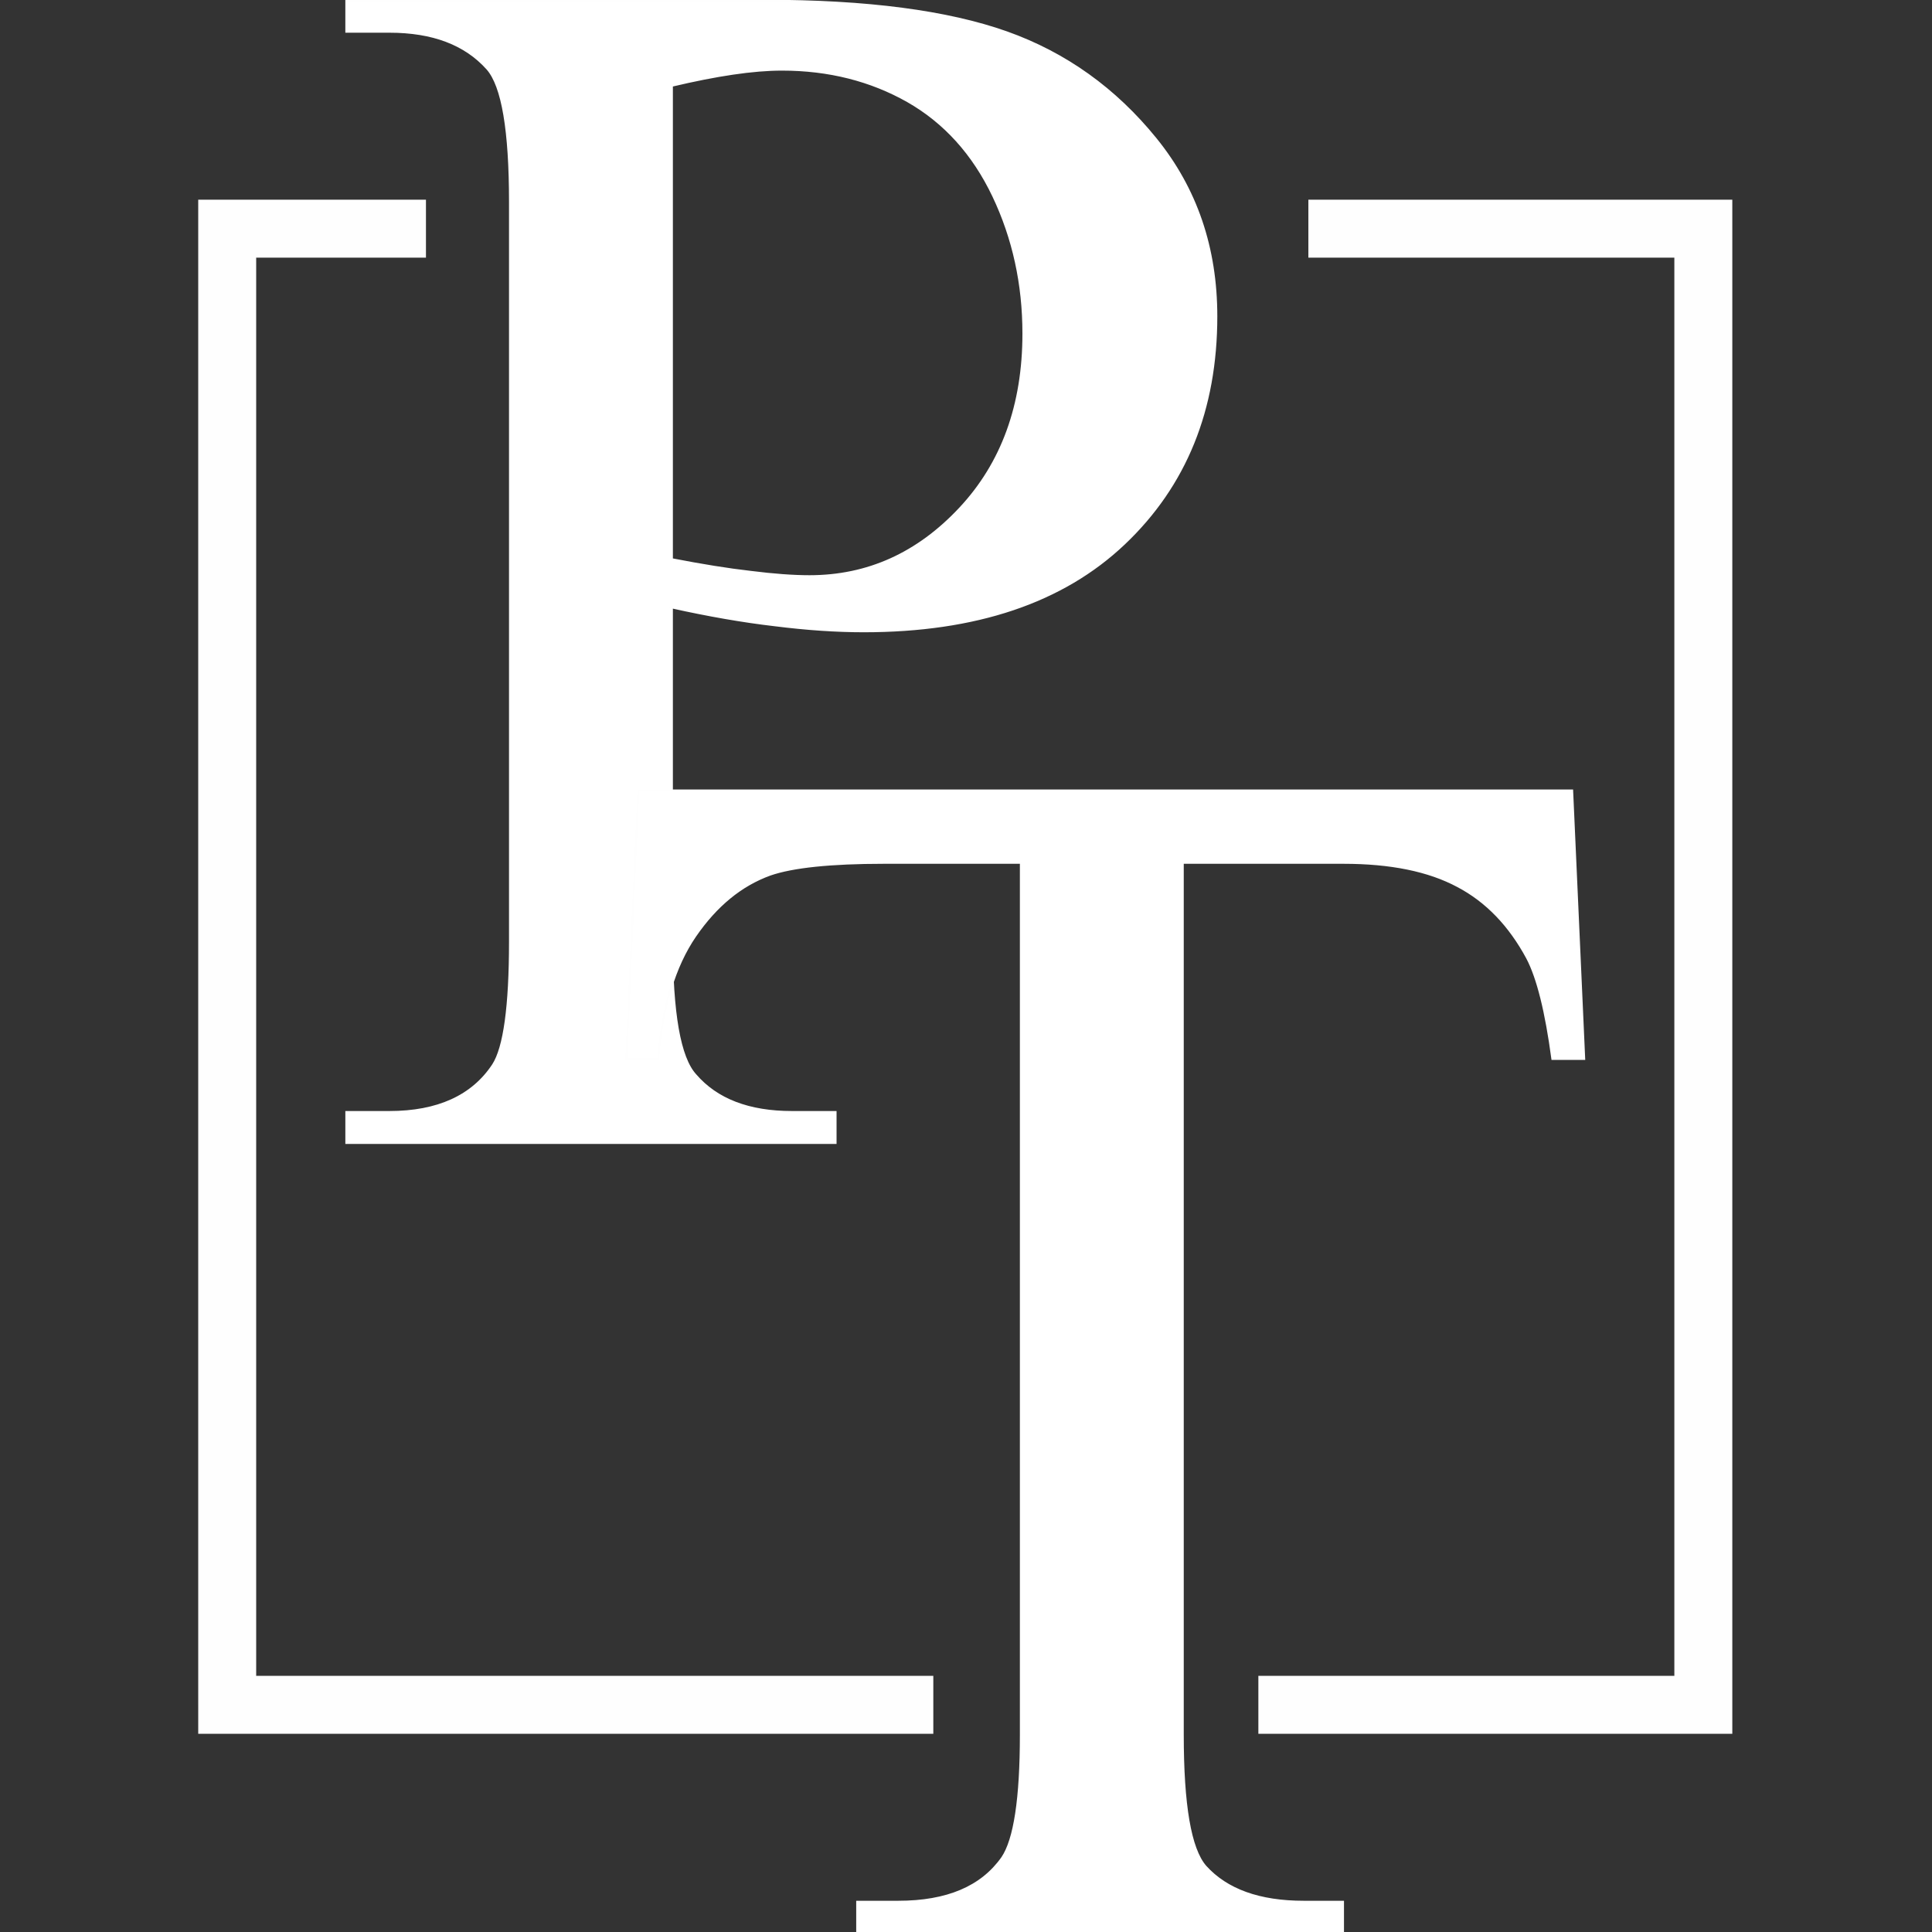
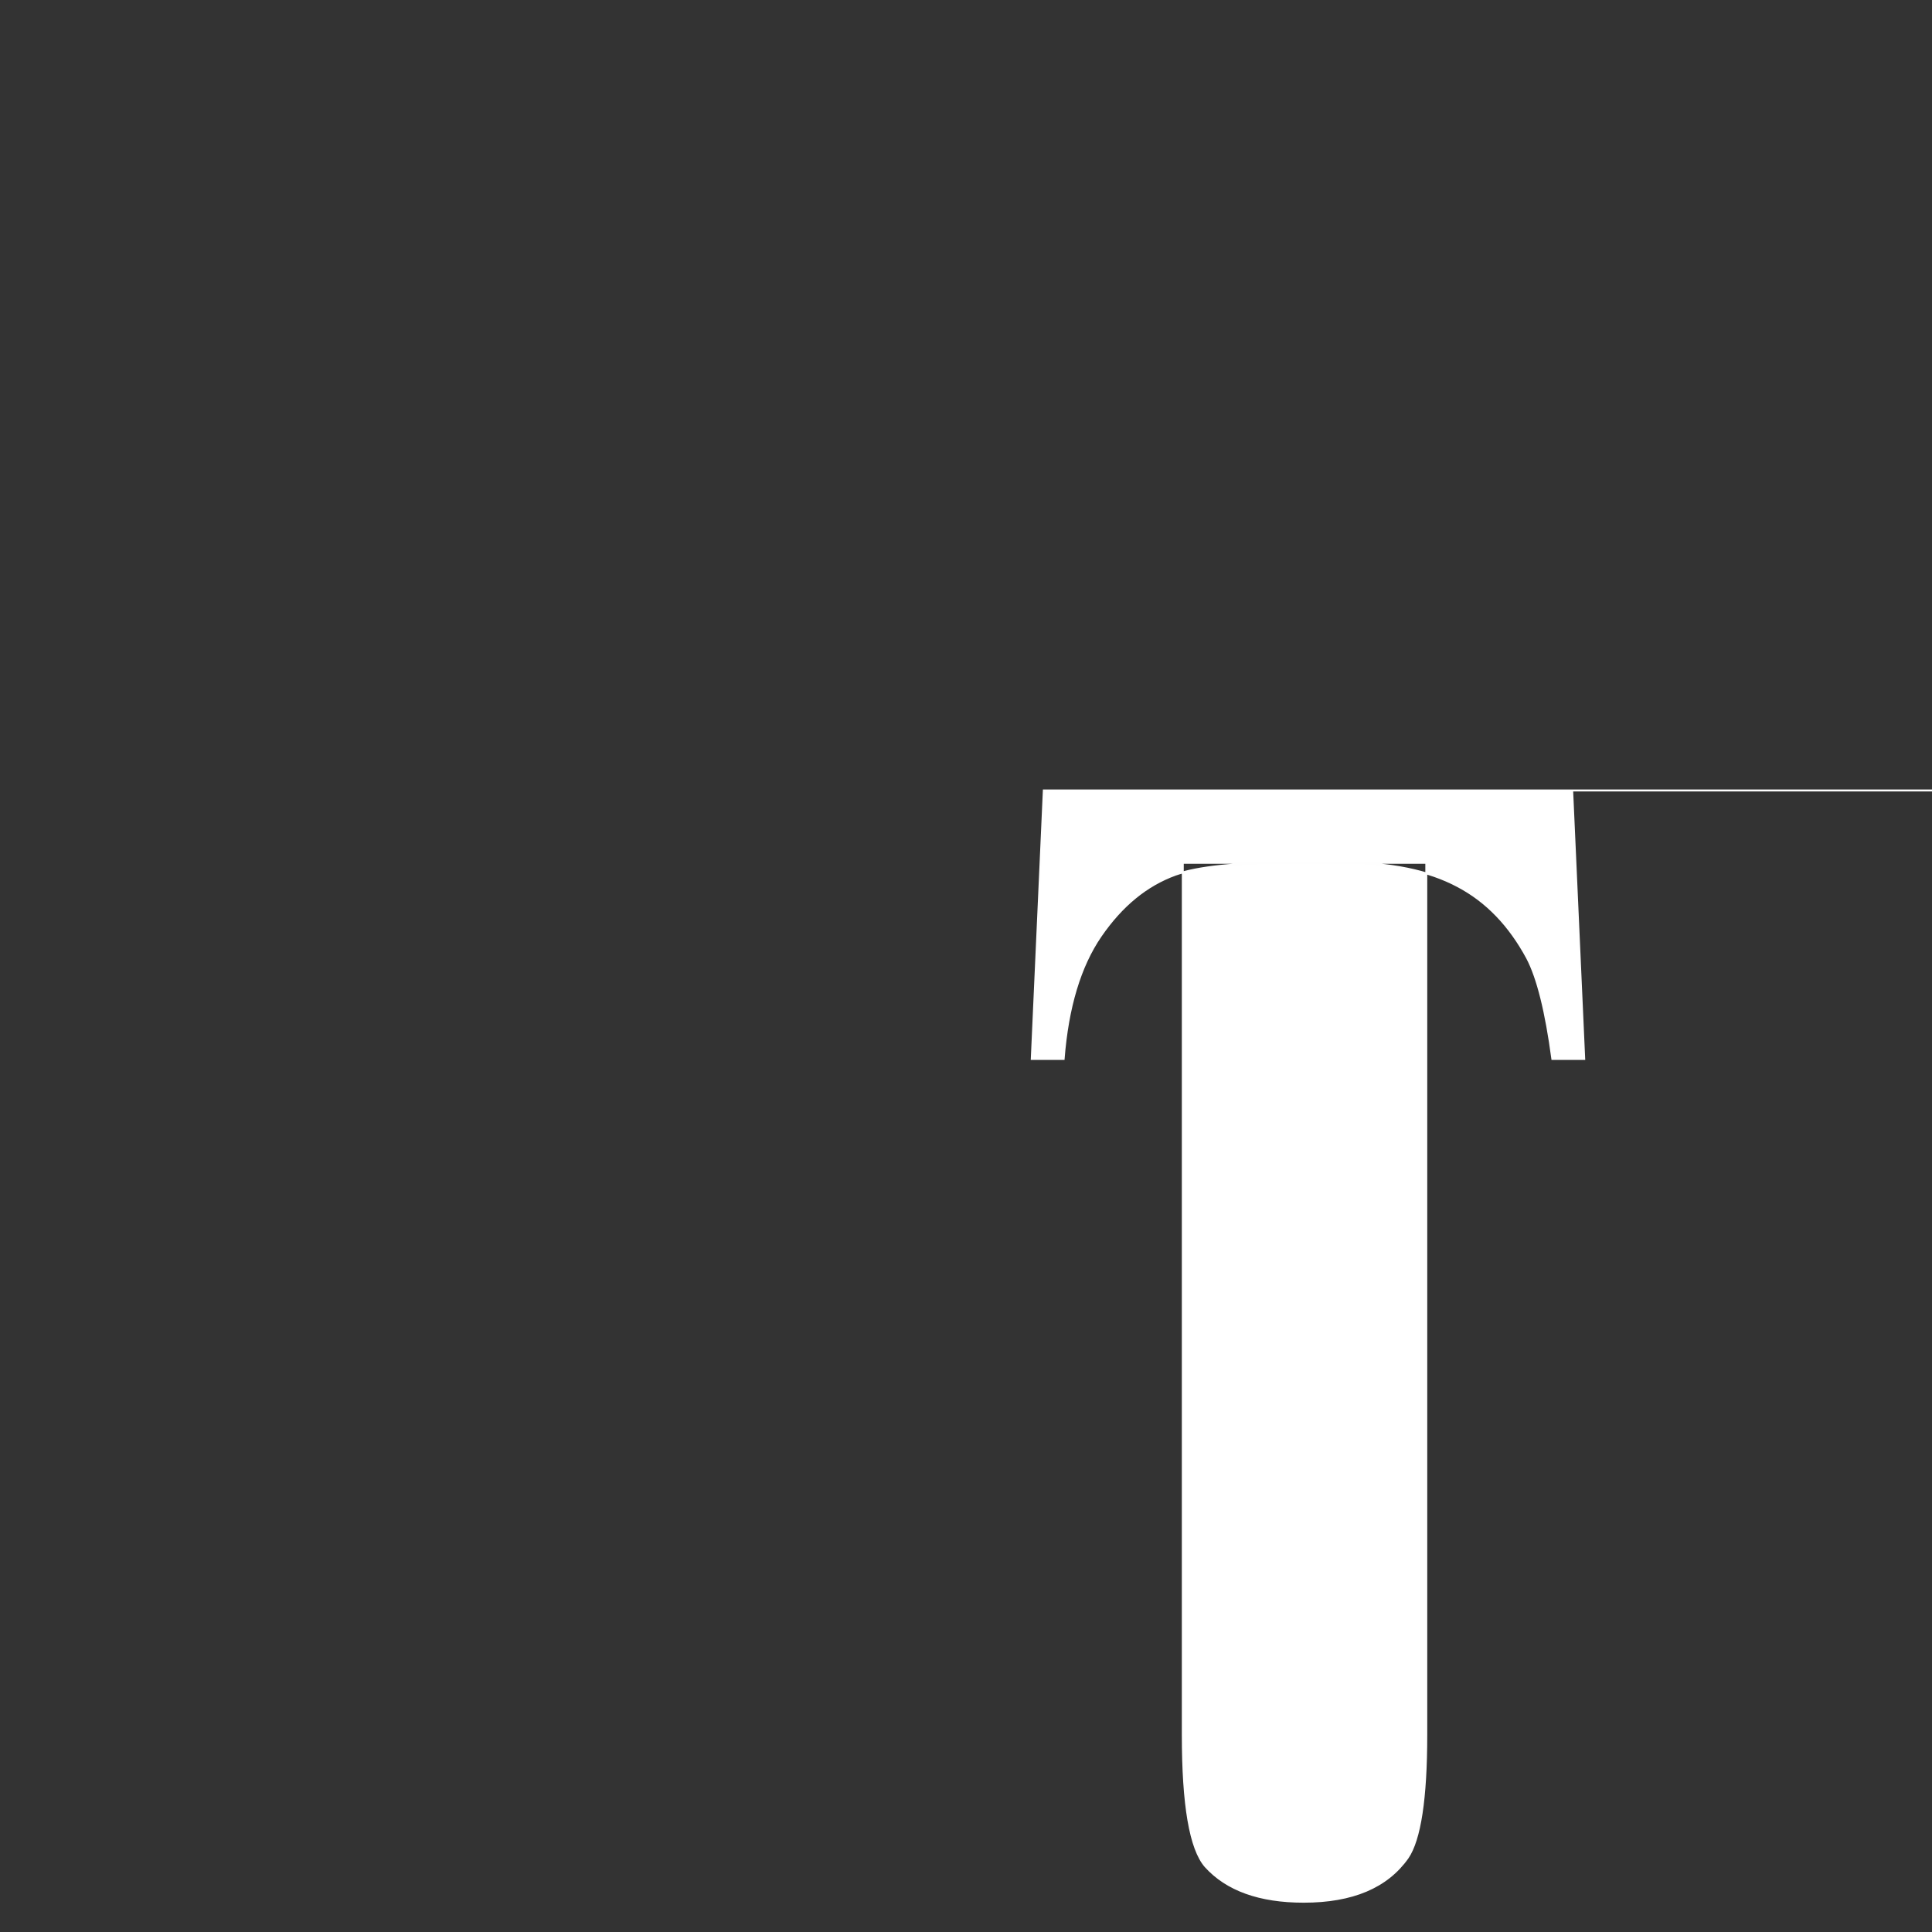
<svg xmlns="http://www.w3.org/2000/svg" xml:space="preserve" width="200mm" height="200mm" version="1.1" style="shape-rendering:geometricPrecision; text-rendering:geometricPrecision; image-rendering:optimizeQuality; fill-rule:evenodd; clip-rule:evenodd" viewBox="0 0 20000 20000">
  <rect x="0" y="0" width="20000" height="20000" fill="#333333" stroke="none" />
  <defs>
    <style type="text/css">
   
    .str0 {stroke:#FEFEFE;stroke-width:20;stroke-miterlimit:22.926}
    .fil1 {fill:#FEFEFE;fill-rule:nonzero}
    .fil0 {fill:white;fill-rule:nonzero}
   
  </style>
  </defs>
  <g id="Layer_x0020_1">
    <g id="_1874384891648">
-       <path class="fil0 str0" d="M6955.74 6288.52l0 3457.02c0,743.14 80.25,1203.87 243.75,1382.23 219.99,255.65 552.88,383.45 998.79,383.45l451.8 0 0 321.03 -5065.14 0 0 -321.03 445.87 0c499.39,0 859.05,-163.49 1073.07,-487.49 115.94,-178.36 175.39,-606.4 175.39,-1278.19l0 -7651.22c0,-743.14 -77.31,-1203.87 -234.85,-1382.24 -228.88,-255.61 -564.78,-383.45 -1013.61,-383.45l-445.87 0 0 -321.03 4333.9 0c1058.2,0 1890.52,109.98 2502.86,327 609.37,216.99 1123.62,585.57 1542.73,1102.8 419.11,517.22 627.2,1129.55 627.2,1837 0,966.06 -318.06,1750.82 -954.16,2354.23 -636.13,603.43 -1533.84,906.6 -2696.09,906.6 -285.37,0 -591.54,-20.8 -921.46,-62.42 -332.93,-38.63 -686.66,-101.05 -1064.18,-184.29zm0 -499.36c306.17,59.42 579.65,104.01 817.46,130.77 234.82,29.73 439.94,44.59 606.37,44.59 603.44,0 1120.66,-234.82 1557.6,-701.52 436.97,-466.66 656.92,-1070.1 656.92,-1810.24 0,-511.29 -104.04,-986.89 -312.1,-1423.83 -208.08,-436.97 -505.32,-763.93 -885.8,-980.95 -383.45,-216.99 -817.46,-326.96 -1301.96,-326.96 -297.27,0 -674.75,56.48 -1138.49,166.46l0 4901.68z" />
-       <path class="fil0 str0" d="M16275.01 8182.95l124.84 2779.3 -329.96 0c-65.39,-487.49 -151.6,-838.25 -261.58,-1046.3 -181.33,-335.9 -419.11,-585.61 -719.35,-743.14 -300.23,-160.5 -692.58,-240.79 -1180.07,-240.79l-1664.61 0 0 9024.56c0,728.24 77.28,1183.04 234.81,1364.37 219.99,243.75 558.85,365.62 1016.62,365.62l407.21 0 0 321.03 -5029.48 0 0 -321.03 425.07 0c505.33,0 862.05,-151.6 1076.07,-454.8 127.81,-187.26 193.19,-612.33 193.19,-1275.19l0 -9024.56 -1417.89 0c-552.88,0 -945.23,41.63 -1177.12,121.88 -303.16,109.97 -558.81,321.03 -775.8,636.13 -214.02,312.1 -341.86,737.17 -383.45,1272.22l-329.96 0 124.84 -2779.3 9666.62 0z" />
+       <path class="fil0 str0" d="M16275.01 8182.95l124.84 2779.3 -329.96 0c-65.39,-487.49 -151.6,-838.25 -261.58,-1046.3 -181.33,-335.9 -419.11,-585.61 -719.35,-743.14 -300.23,-160.5 -692.58,-240.79 -1180.07,-240.79l-1664.61 0 0 9024.56c0,728.24 77.28,1183.04 234.81,1364.37 219.99,243.75 558.85,365.62 1016.62,365.62c505.33,0 862.05,-151.6 1076.07,-454.8 127.81,-187.26 193.19,-612.33 193.19,-1275.19l0 -9024.56 -1417.89 0c-552.88,0 -945.23,41.63 -1177.12,121.88 -303.16,109.97 -558.81,321.03 -775.8,636.13 -214.02,312.1 -341.86,737.17 -383.45,1272.22l-329.96 0 124.84 -2779.3 9666.62 0z" />
    </g>
    <g>
-       <path class="fil1" d="M17632.84 2667.17l-4088.64 0 0 -600.02 4088.64 0 300.01 300.01 -300.01 300.01zm0 -600.02l300.01 0 0 300.01 -300.01 -300.01zm-300.01 15580.9l0 -15280.89 600.02 0 0 15280.89 -300.01 300.01 -300.01 -300.01zm600.02 0l0 300.01 -300.01 0 300.01 -300.01zm-4906.33 -300.01l4606.32 0 0 600.02 -4606.32 0 0 -600.02zm-10674.57 0l7309.69 0 0 600.02 -7309.69 0 -300.01 -300.01 300.01 -300.01zm0 600.02l-300.01 0 0 -300.01 300.01 300.01zm300.01 -15580.9l0 15280.89 -600.02 0 0 -15280.89 300.01 -300.01 300.01 300.01zm-600.02 0l0 -300.01 300.01 0 -300.01 300.01zm2357.58 300.01l-2057.57 0 0 -600.02 2057.57 0 0 600.02z" />
-     </g>
+       </g>
  </g>
</svg>